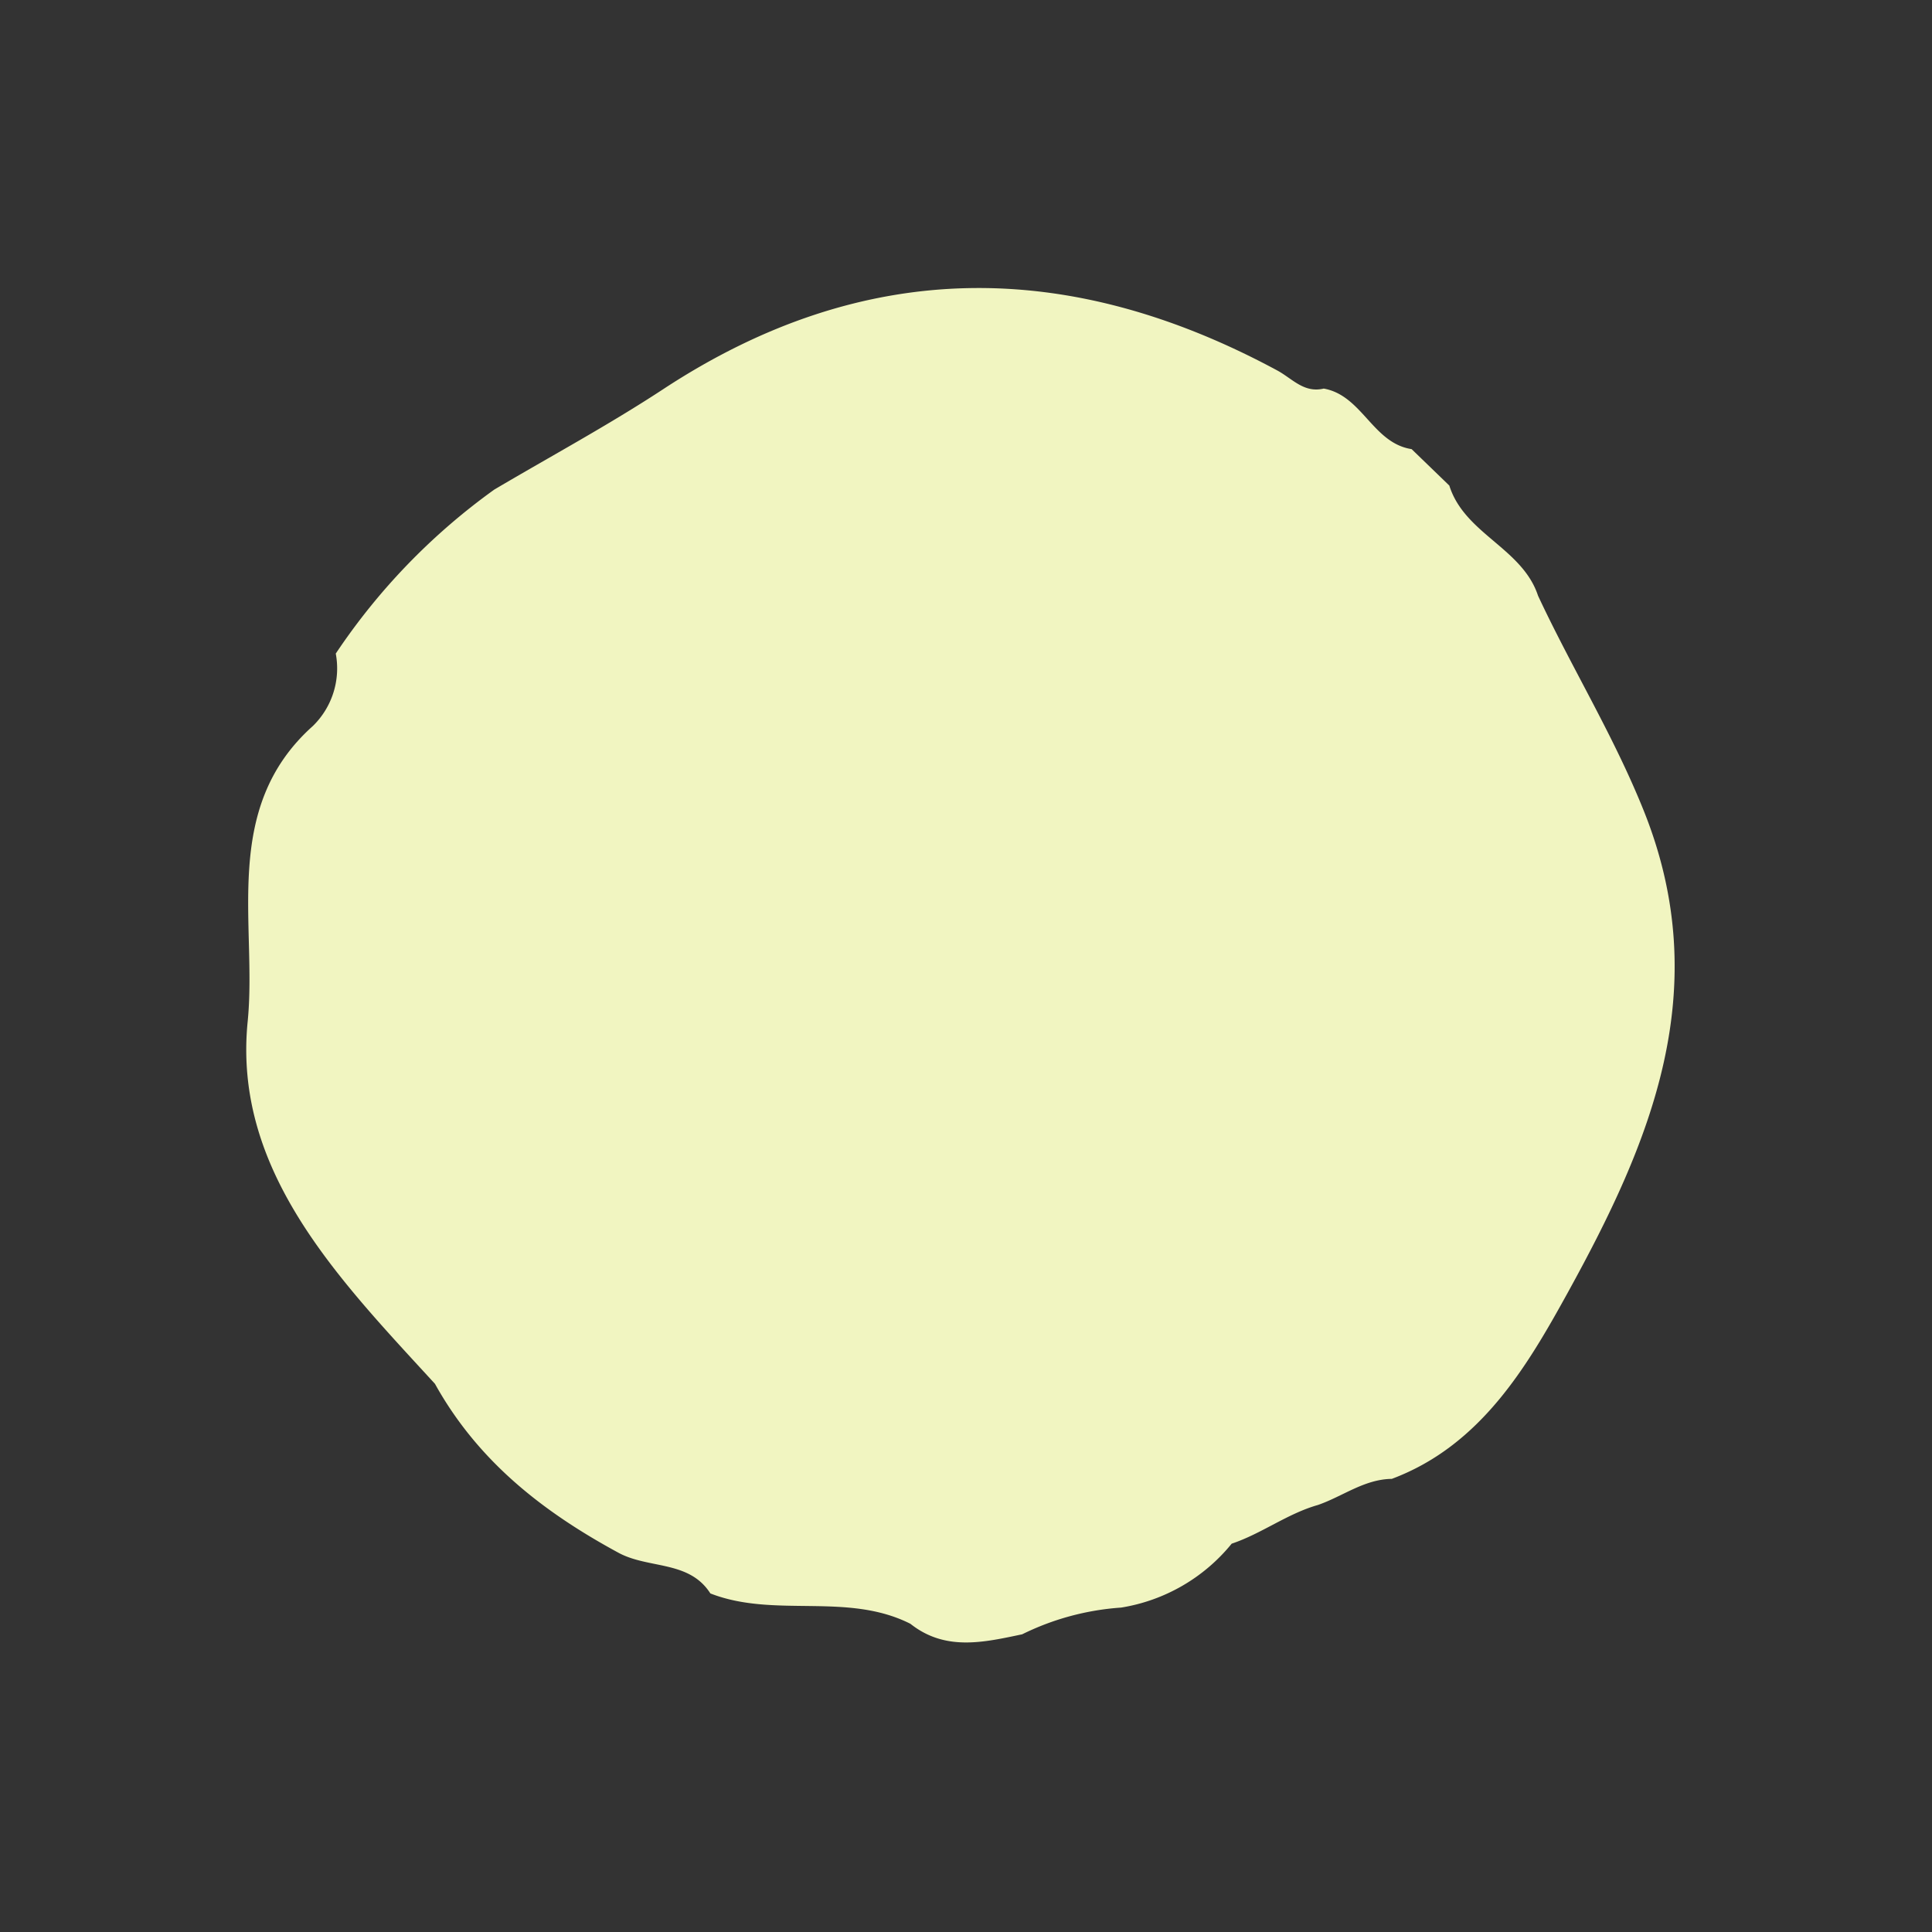
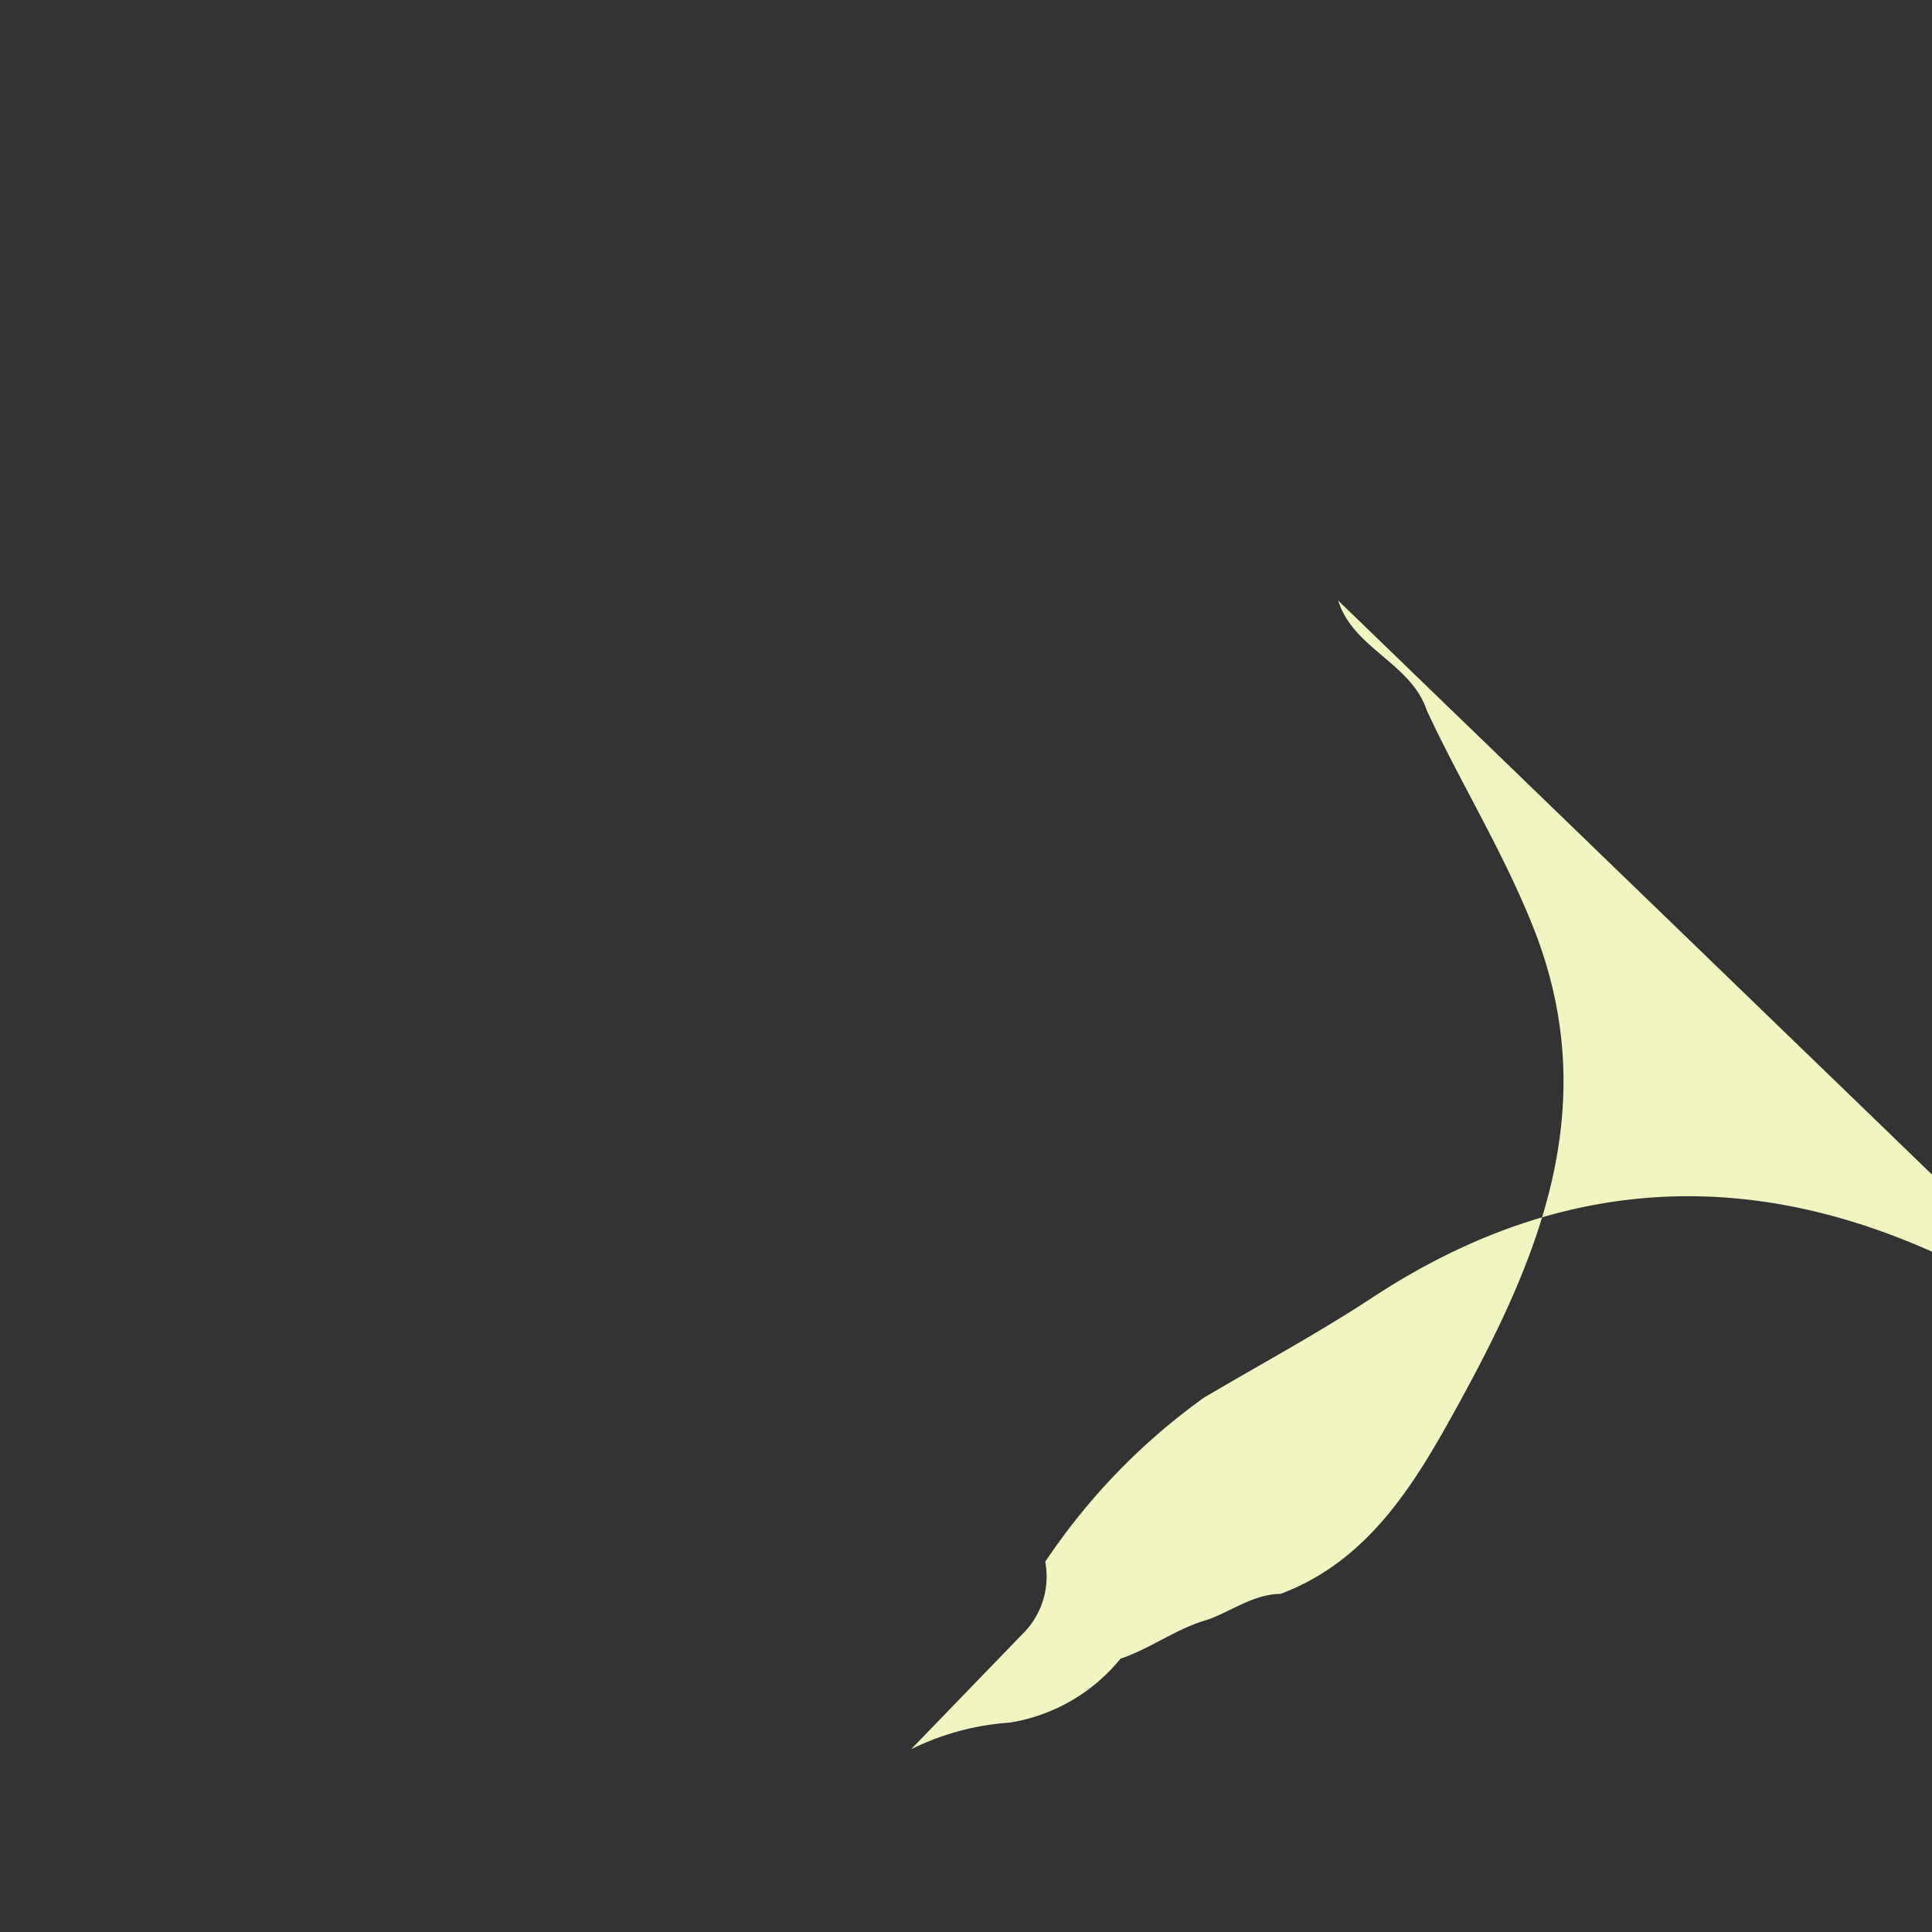
<svg xmlns="http://www.w3.org/2000/svg" width="556.992" height="556.994" viewBox="0 0 556.992 556.994">
  <rect x="0" y="0" width="556.992" height="556.994" fill="#333333" stroke="none" />
-   <path id="パス_156006" data-name="パス 156006" d="M1383.3,1264.14c-9.362-6.343-18.967-12.483-20.231-25.289-6.069-19.538-26.083-29.163-33.786-47.543,2.645-11.072-7.318-17.662-9.979-27.191-6.762-24.242-9.1-47.72-1.755-71.9,2.469-40.7,3.5-84.465,37.554-111.4,22.128-17.495,38.672-48.3,74.3-45.717a23.19,23.19,0,0,0,19.643-9.762,183.754,183.754,0,0,1,65.752,0c18.208,5.012,36.265,10.757,54.675,14.9,67.724,15.239,108.47,57.892,126.9,123.511,1.335,4.744.6,10.116,5.564,13.287,6.3,9.356-1.518,21.06,5.058,30.347V1122.5c-6.989,12.827,1.694,27.621-5.058,40.462-8.229,21.5-13.828,43.659-23.4,65.028-22.8,50.912-67.774,67.916-114.953,80.732-23.5,6.378-49.258,12.67-74.016.884-5.609-5.649-13.53-6.676-20.231-10.09h0c-7.936-4.6-17.2-5.908-25.289-10.116a51.626,51.626,0,0,1-35.4-10.115,76.057,76.057,0,0,0-25.344-15.148Z" transform="matrix(0.695, -0.719, 0.719, 0.695, -1575.603, 587.179)" fill="#f1f5c1" />
+   <path id="パス_156006" data-name="パス 156006" d="M1383.3,1264.14a23.19,23.19,0,0,0,19.643-9.762,183.754,183.754,0,0,1,65.752,0c18.208,5.012,36.265,10.757,54.675,14.9,67.724,15.239,108.47,57.892,126.9,123.511,1.335,4.744.6,10.116,5.564,13.287,6.3,9.356-1.518,21.06,5.058,30.347V1122.5c-6.989,12.827,1.694,27.621-5.058,40.462-8.229,21.5-13.828,43.659-23.4,65.028-22.8,50.912-67.774,67.916-114.953,80.732-23.5,6.378-49.258,12.67-74.016.884-5.609-5.649-13.53-6.676-20.231-10.09h0c-7.936-4.6-17.2-5.908-25.289-10.116a51.626,51.626,0,0,1-35.4-10.115,76.057,76.057,0,0,0-25.344-15.148Z" transform="matrix(0.695, -0.719, 0.719, 0.695, -1575.603, 587.179)" fill="#f1f5c1" />
</svg>